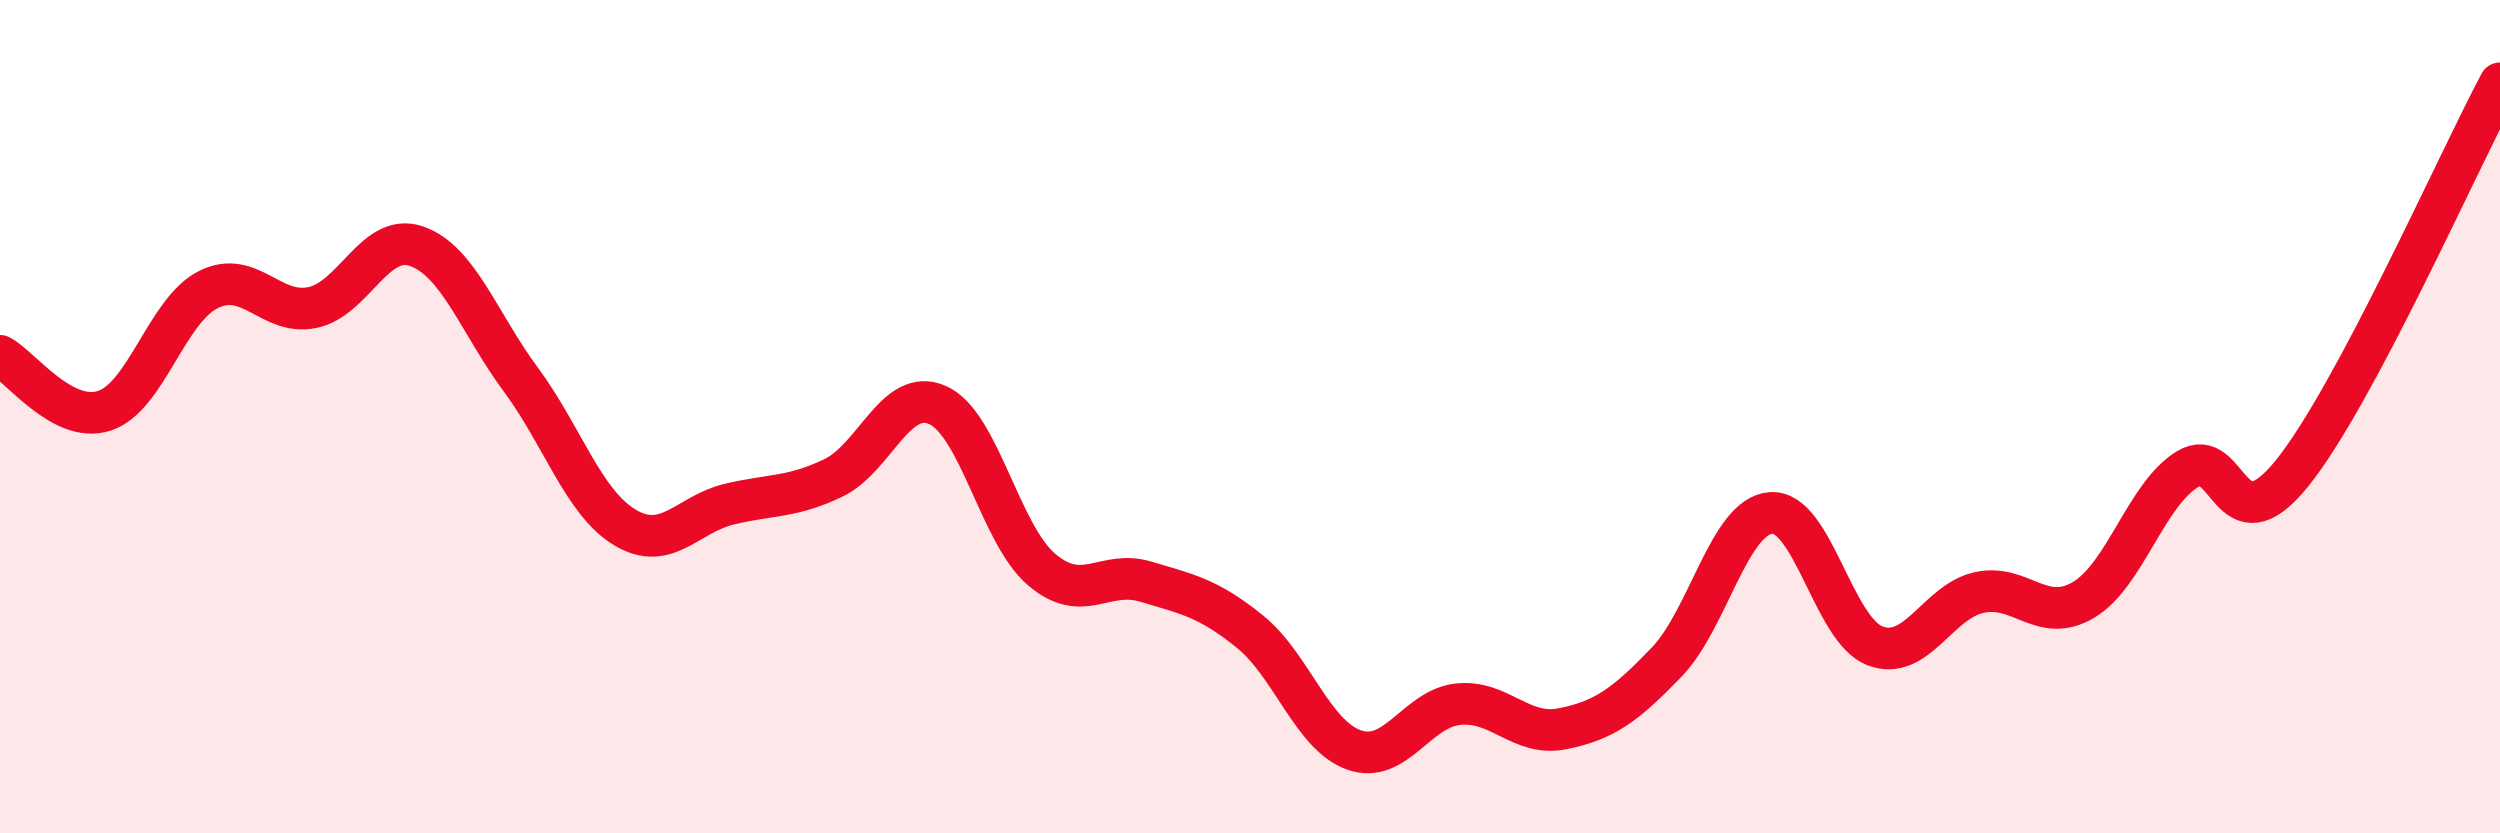
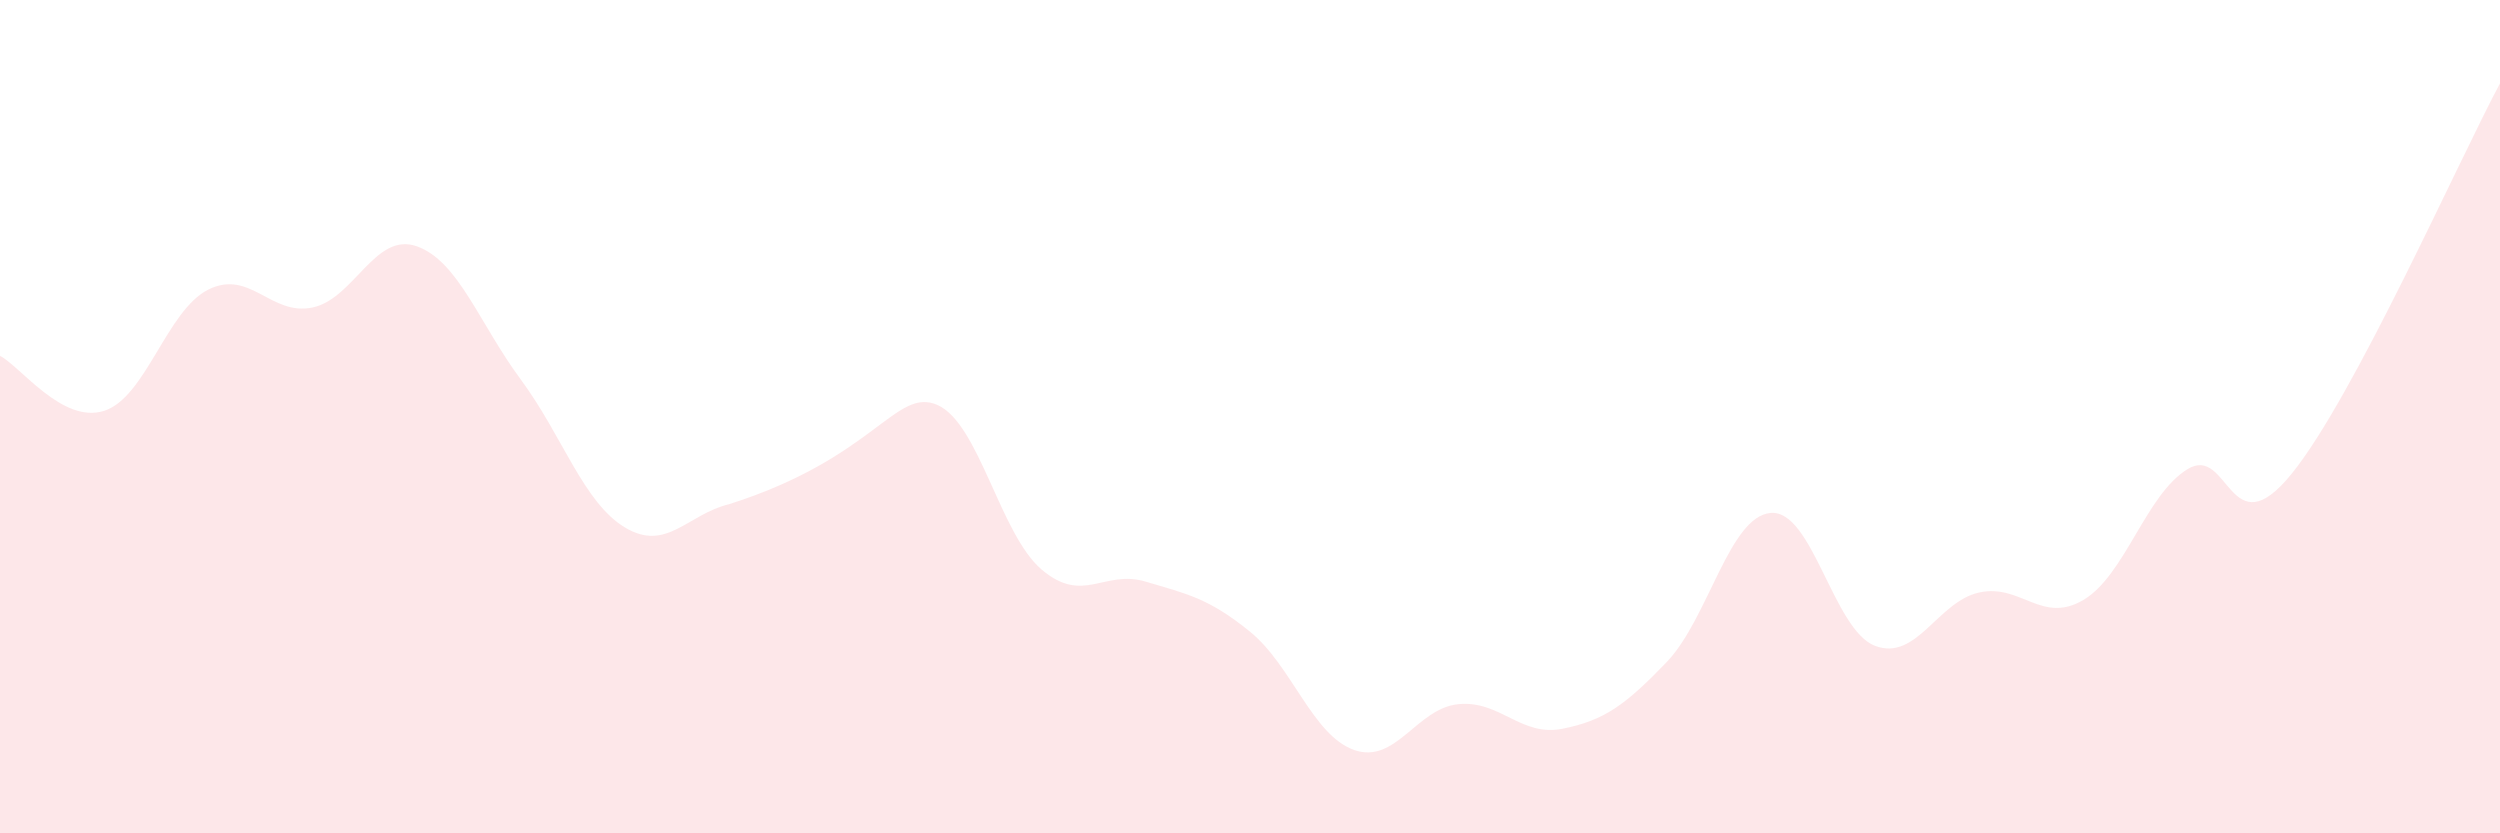
<svg xmlns="http://www.w3.org/2000/svg" width="60" height="20" viewBox="0 0 60 20">
-   <path d="M 0,8.54 C 0.5,8.8 1.5,10.18 2.5,9.86 C 3.5,9.54 4,7.45 5,6.95 C 6,6.45 6.5,7.59 7.5,7.38 C 8.5,7.17 9,5.56 10,5.91 C 11,6.26 11.5,7.76 12.5,9.11 C 13.5,10.46 14,12.06 15,12.66 C 16,13.26 16.5,12.34 17.5,12.1 C 18.5,11.86 19,11.95 20,11.47 C 21,10.99 21.5,9.28 22.5,9.72 C 23.5,10.16 24,12.82 25,13.67 C 26,14.52 26.5,13.66 27.5,13.96 C 28.5,14.26 29,14.35 30,15.16 C 31,15.97 31.5,17.65 32.5,18 C 33.5,18.35 34,17 35,16.9 C 36,16.8 36.5,17.69 37.5,17.49 C 38.5,17.29 39,16.93 40,15.89 C 41,14.85 41.5,12.39 42.5,12.31 C 43.5,12.23 44,15.12 45,15.5 C 46,15.88 46.5,14.44 47.5,14.22 C 48.5,14 49,14.99 50,14.4 C 51,13.81 51.5,11.87 52.5,11.26 C 53.5,10.65 53.5,13.22 55,11.37 C 56.5,9.52 59,3.87 60,2L60 20L0 20Z" fill="#EB0A25" opacity="0.1" stroke-linecap="round" stroke-linejoin="round" />
-   <path d="M 0,8.54 C 0.5,8.8 1.5,10.18 2.5,9.86 C 3.5,9.54 4,7.45 5,6.95 C 6,6.45 6.5,7.59 7.5,7.38 C 8.5,7.17 9,5.56 10,5.91 C 11,6.26 11.5,7.76 12.5,9.11 C 13.5,10.46 14,12.06 15,12.66 C 16,13.26 16.5,12.34 17.5,12.1 C 18.5,11.86 19,11.95 20,11.47 C 21,10.99 21.5,9.28 22.5,9.72 C 23.5,10.16 24,12.82 25,13.67 C 26,14.52 26.5,13.66 27.5,13.96 C 28.5,14.26 29,14.35 30,15.16 C 31,15.97 31.5,17.65 32.5,18 C 33.5,18.35 34,17 35,16.9 C 36,16.8 36.5,17.69 37.5,17.49 C 38.5,17.29 39,16.93 40,15.89 C 41,14.85 41.5,12.39 42.5,12.31 C 43.5,12.23 44,15.12 45,15.5 C 46,15.88 46.5,14.44 47.5,14.22 C 48.5,14 49,14.99 50,14.4 C 51,13.81 51.5,11.87 52.5,11.26 C 53.5,10.65 53.5,13.22 55,11.37 C 56.5,9.52 59,3.87 60,2" stroke="#EB0A25" stroke-width="1" fill="none" stroke-linecap="round" stroke-linejoin="round" />
+   <path d="M 0,8.54 C 0.5,8.8 1.5,10.18 2.5,9.86 C 3.5,9.54 4,7.45 5,6.95 C 6,6.45 6.5,7.59 7.5,7.38 C 8.5,7.17 9,5.56 10,5.91 C 11,6.26 11.5,7.76 12.5,9.11 C 13.5,10.46 14,12.06 15,12.66 C 16,13.26 16.5,12.34 17.5,12.1 C 21,10.99 21.5,9.28 22.5,9.72 C 23.5,10.16 24,12.82 25,13.67 C 26,14.52 26.5,13.66 27.5,13.96 C 28.5,14.26 29,14.35 30,15.16 C 31,15.97 31.5,17.65 32.5,18 C 33.5,18.35 34,17 35,16.9 C 36,16.8 36.5,17.69 37.5,17.49 C 38.5,17.29 39,16.93 40,15.89 C 41,14.85 41.5,12.39 42.5,12.31 C 43.5,12.23 44,15.12 45,15.5 C 46,15.88 46.5,14.44 47.5,14.22 C 48.5,14 49,14.99 50,14.4 C 51,13.81 51.5,11.87 52.5,11.26 C 53.5,10.65 53.5,13.22 55,11.37 C 56.5,9.52 59,3.87 60,2L60 20L0 20Z" fill="#EB0A25" opacity="0.1" stroke-linecap="round" stroke-linejoin="round" />
</svg>